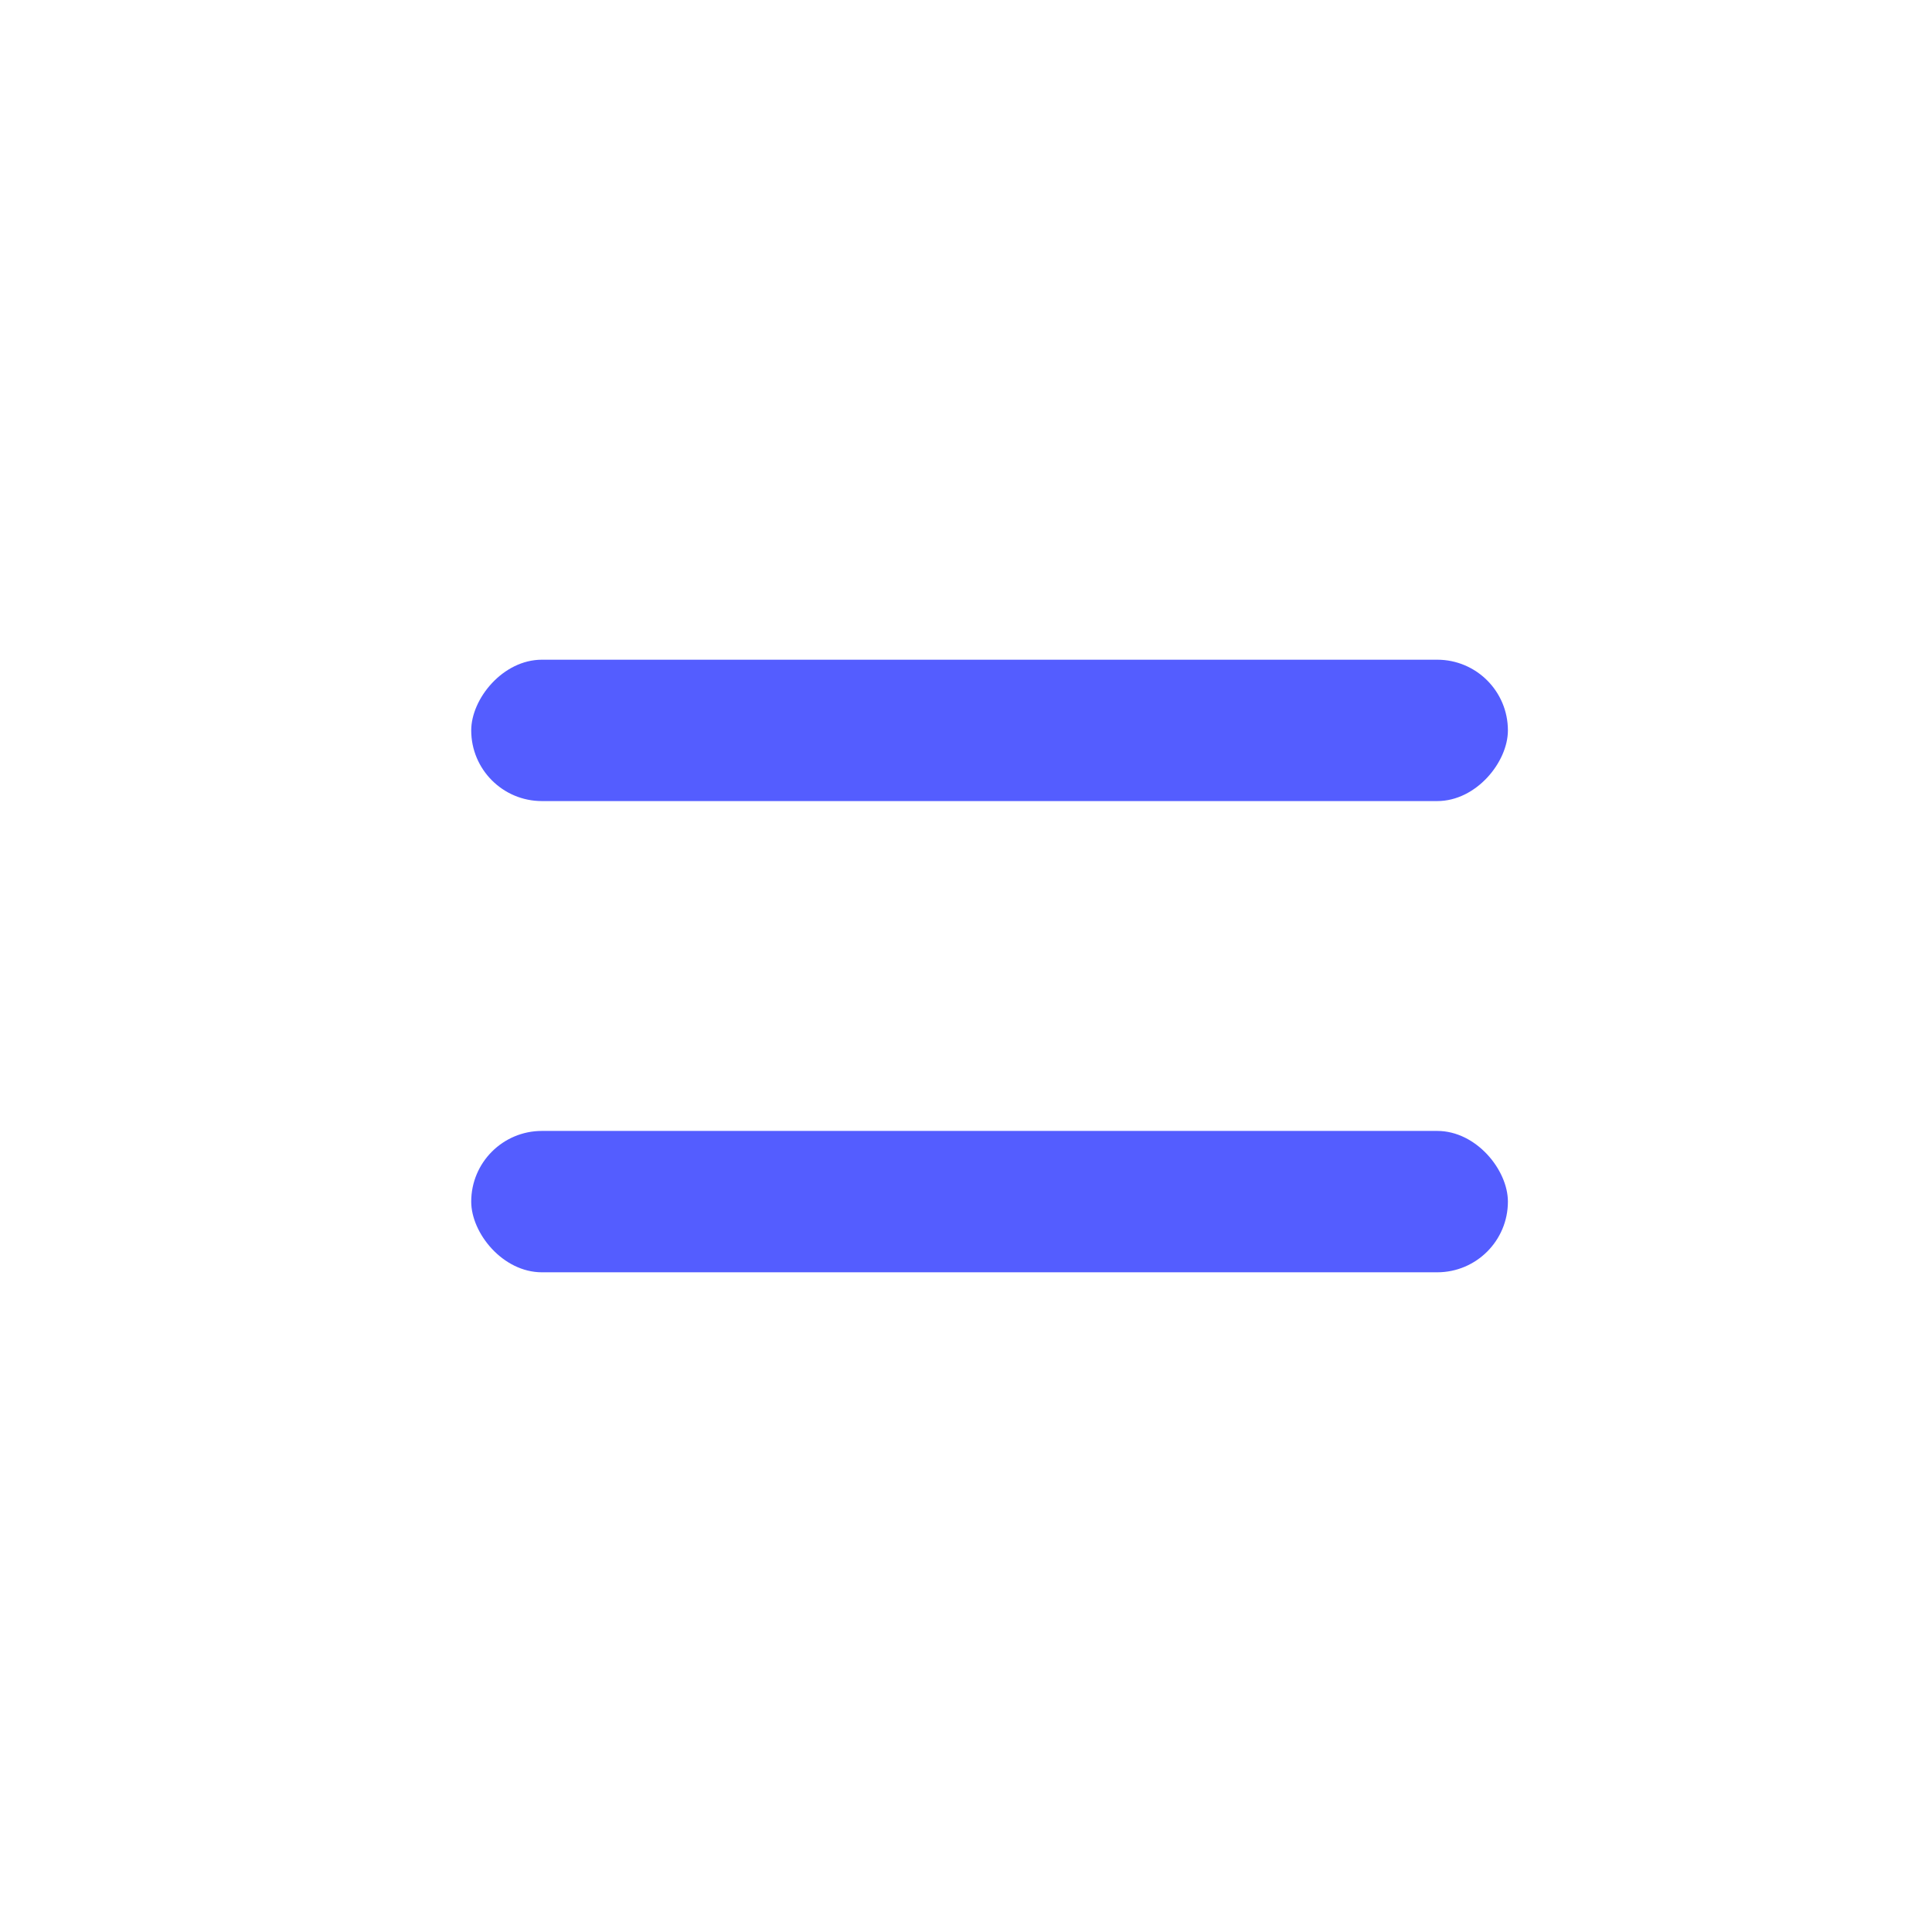
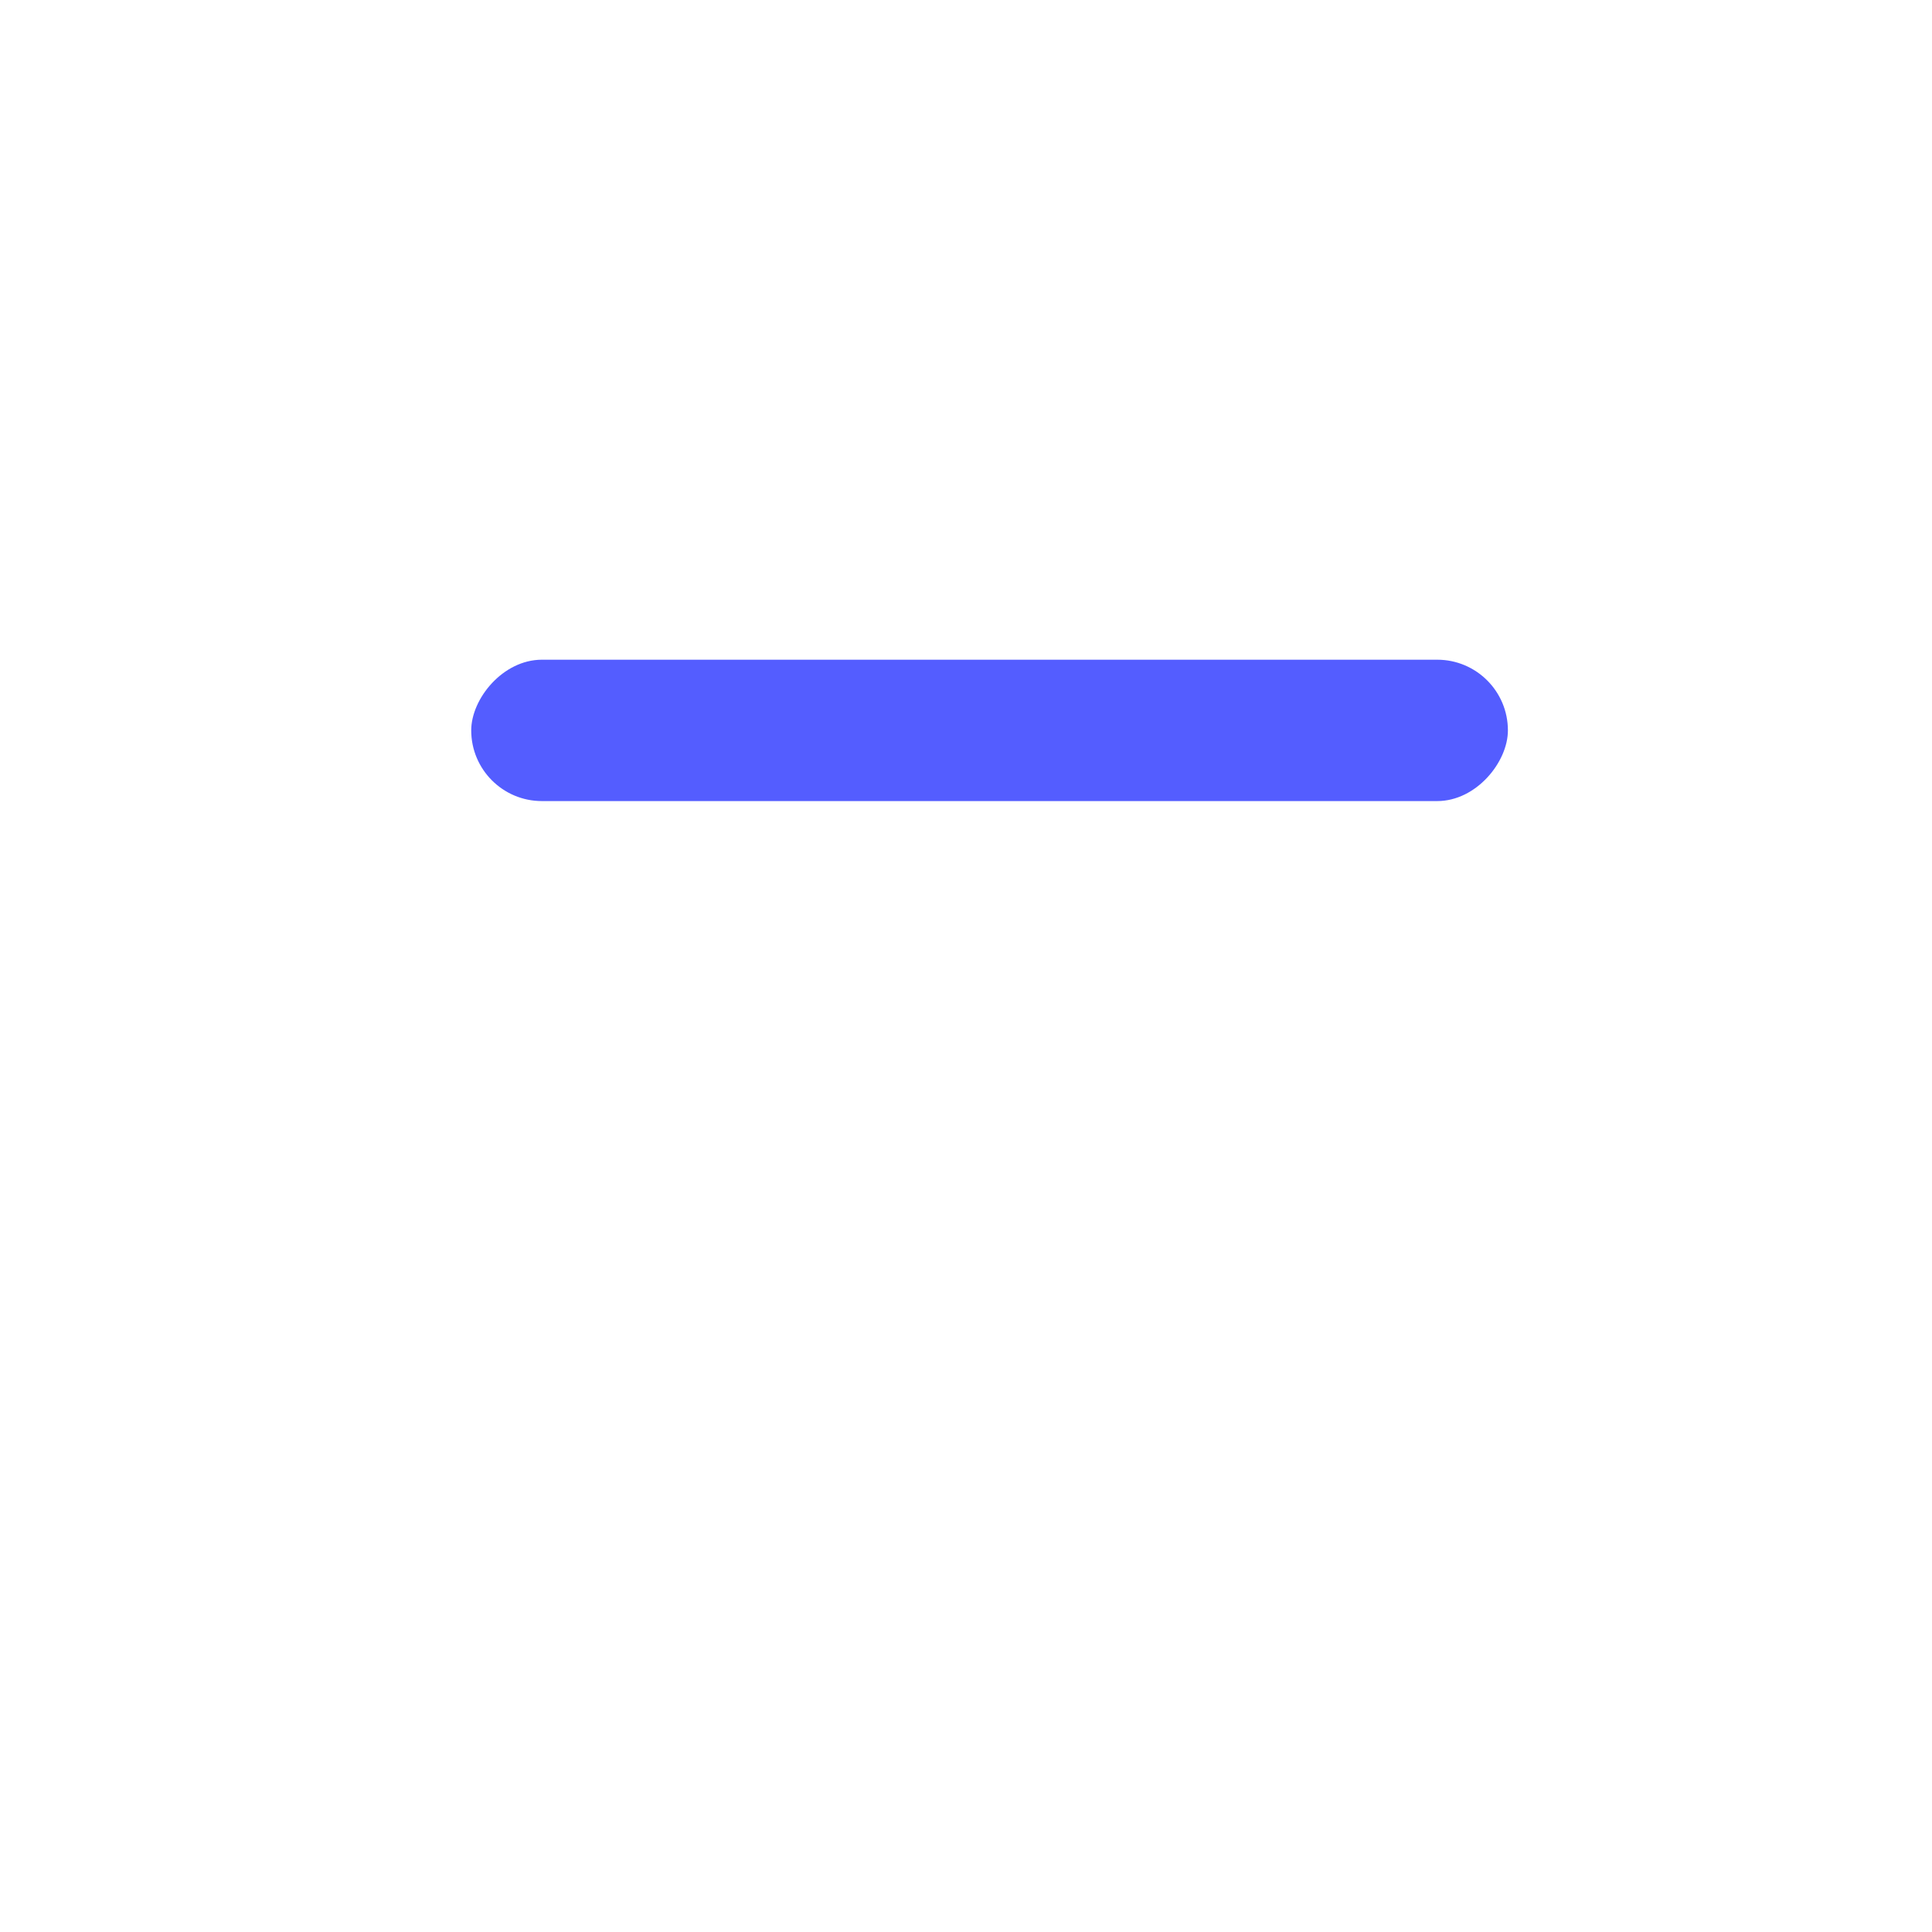
<svg xmlns="http://www.w3.org/2000/svg" width="41px" height="41px" viewBox="0 0 41 41" version="1.1">
  <title>menu-open</title>
  <desc>Created with Sketch.</desc>
  <g id="menu-open" stroke="none" stroke-width="1" fill="none" fill-rule="evenodd">
    <g id="Group" transform="translate(10, 14)" fill="#545DFF">
-       <rect id="Rectangle-Copy-2" transform="translate(11, 11.5) rotate(-360) translate(-11, -11.5) " x="0" y="10" width="22" height="3" rx="1.5" />
      <rect id="Rectangle-Copy-3" transform="translate(11, 1.5) scale(-1, 1) translate(-11, -1.5) " x="0" y="0" width="22" height="3" rx="1.5" />
    </g>
  </g>
</svg>